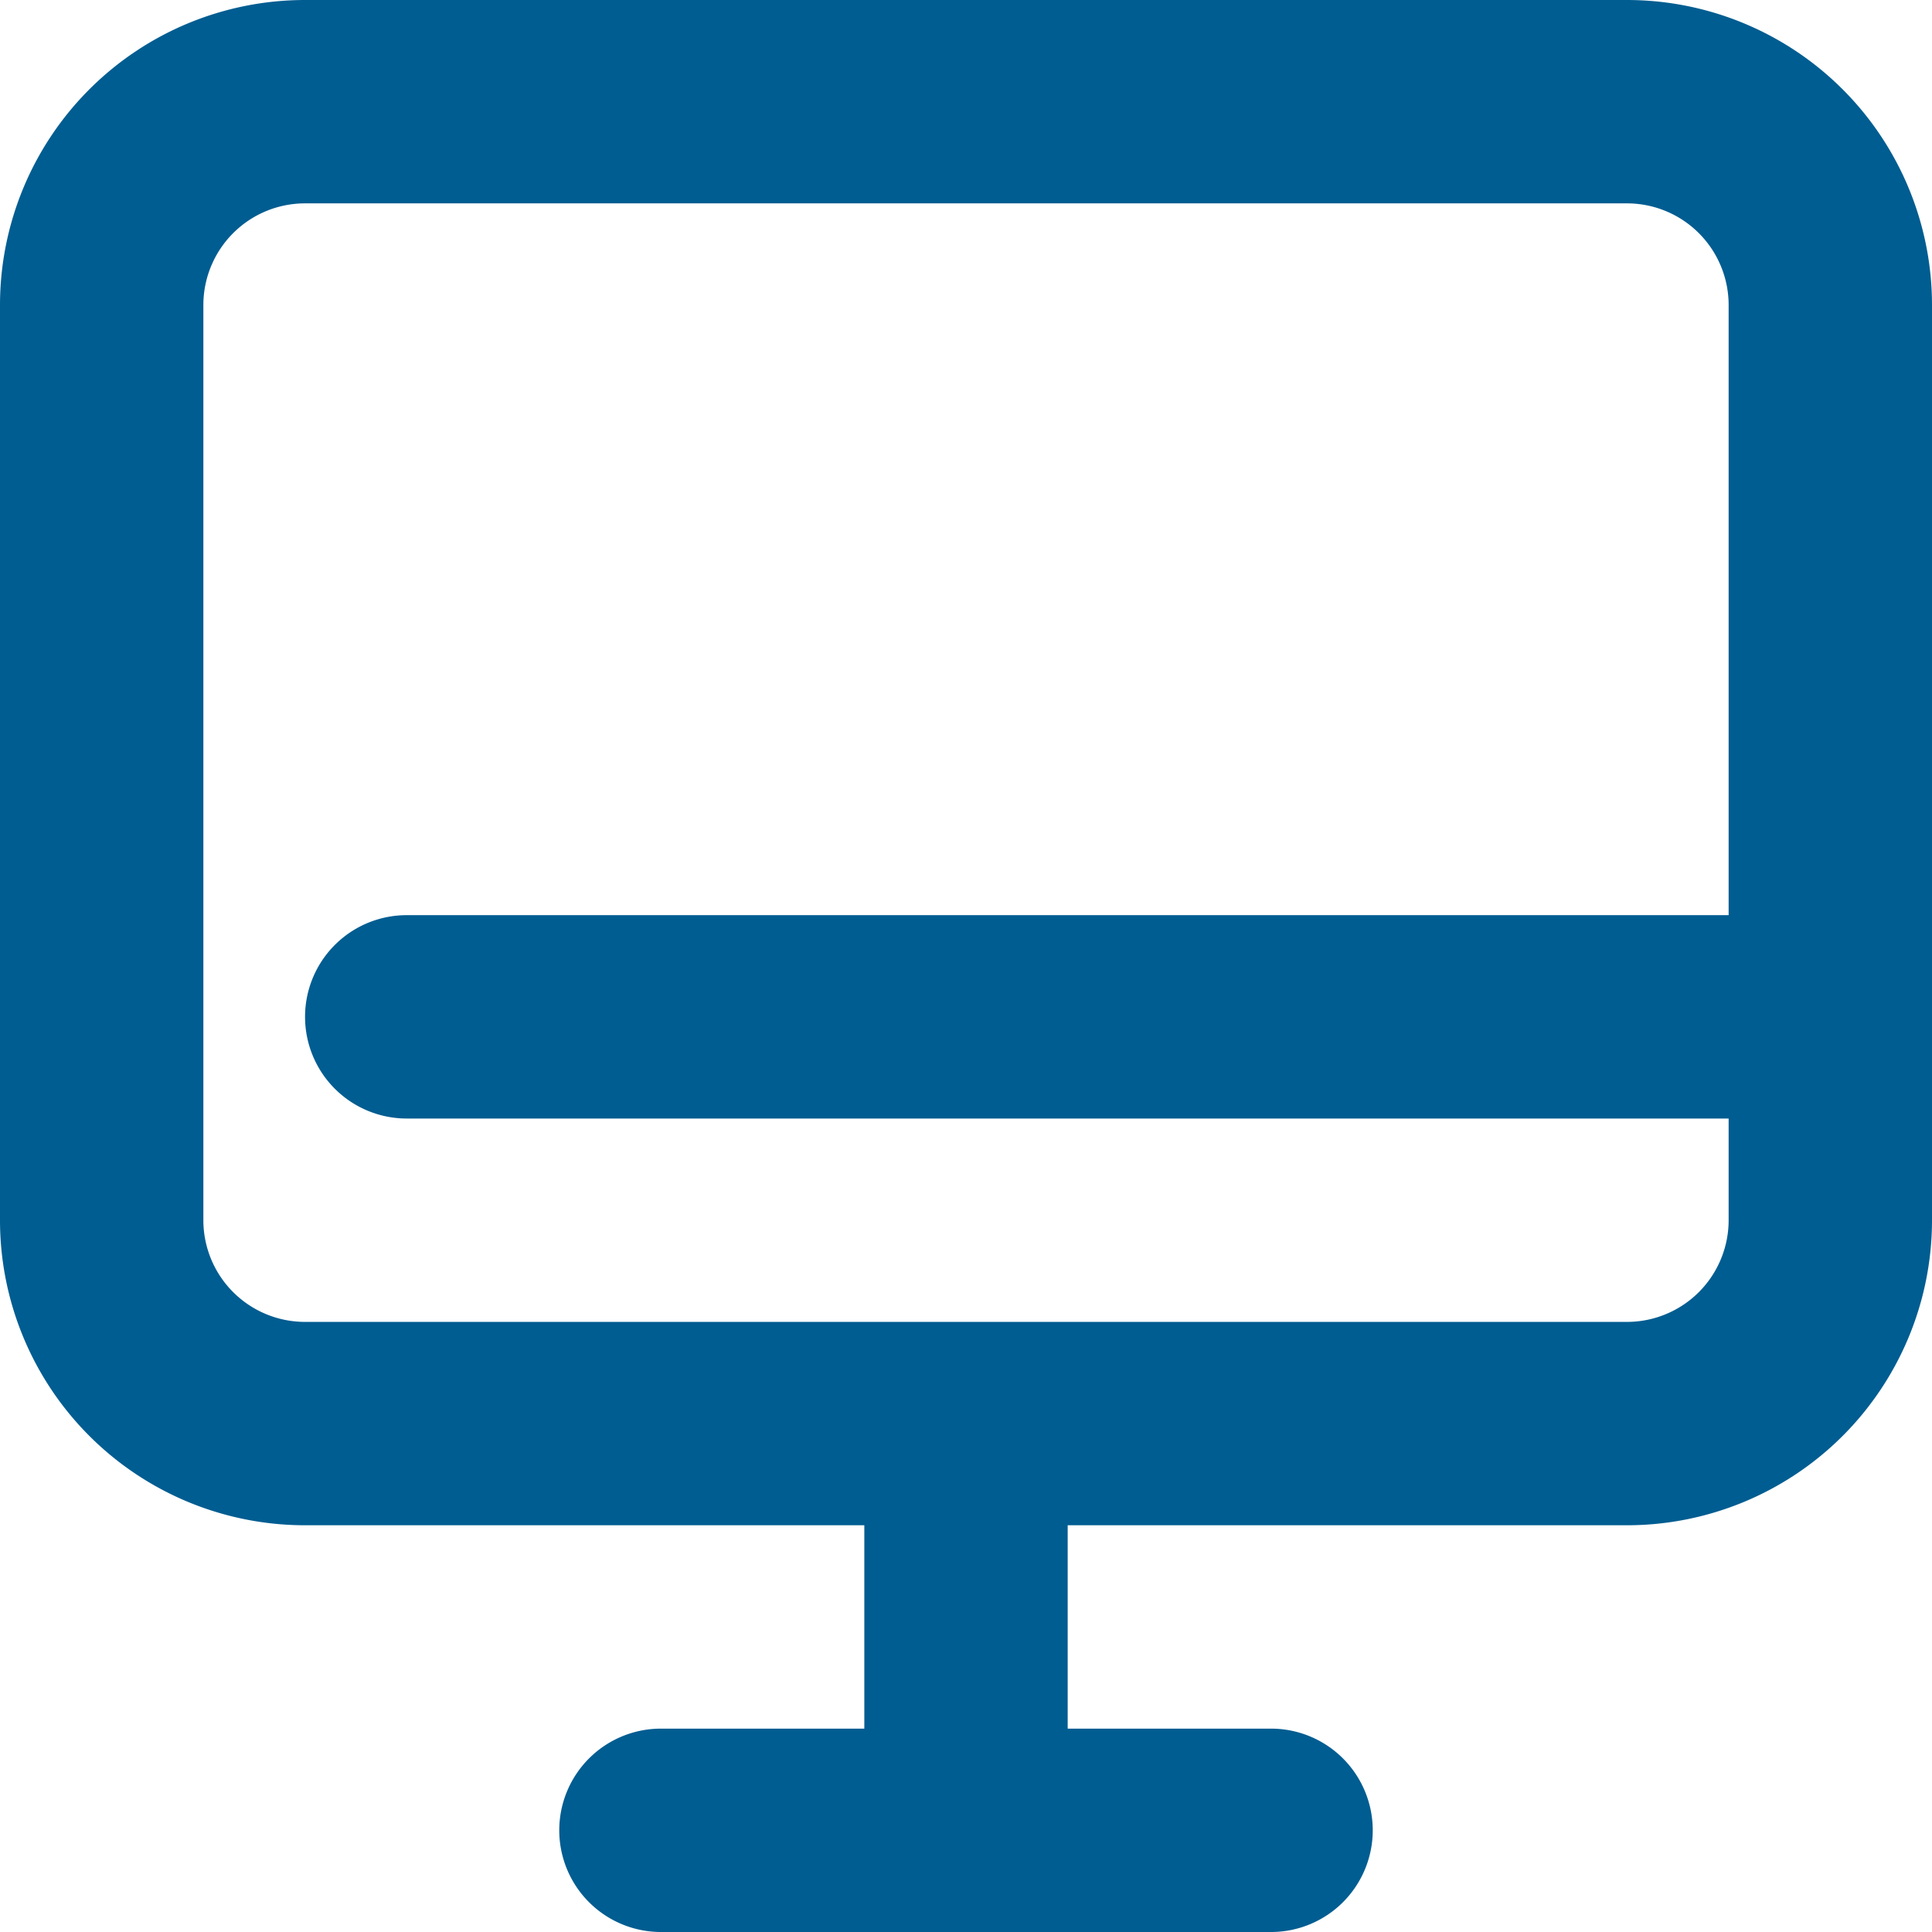
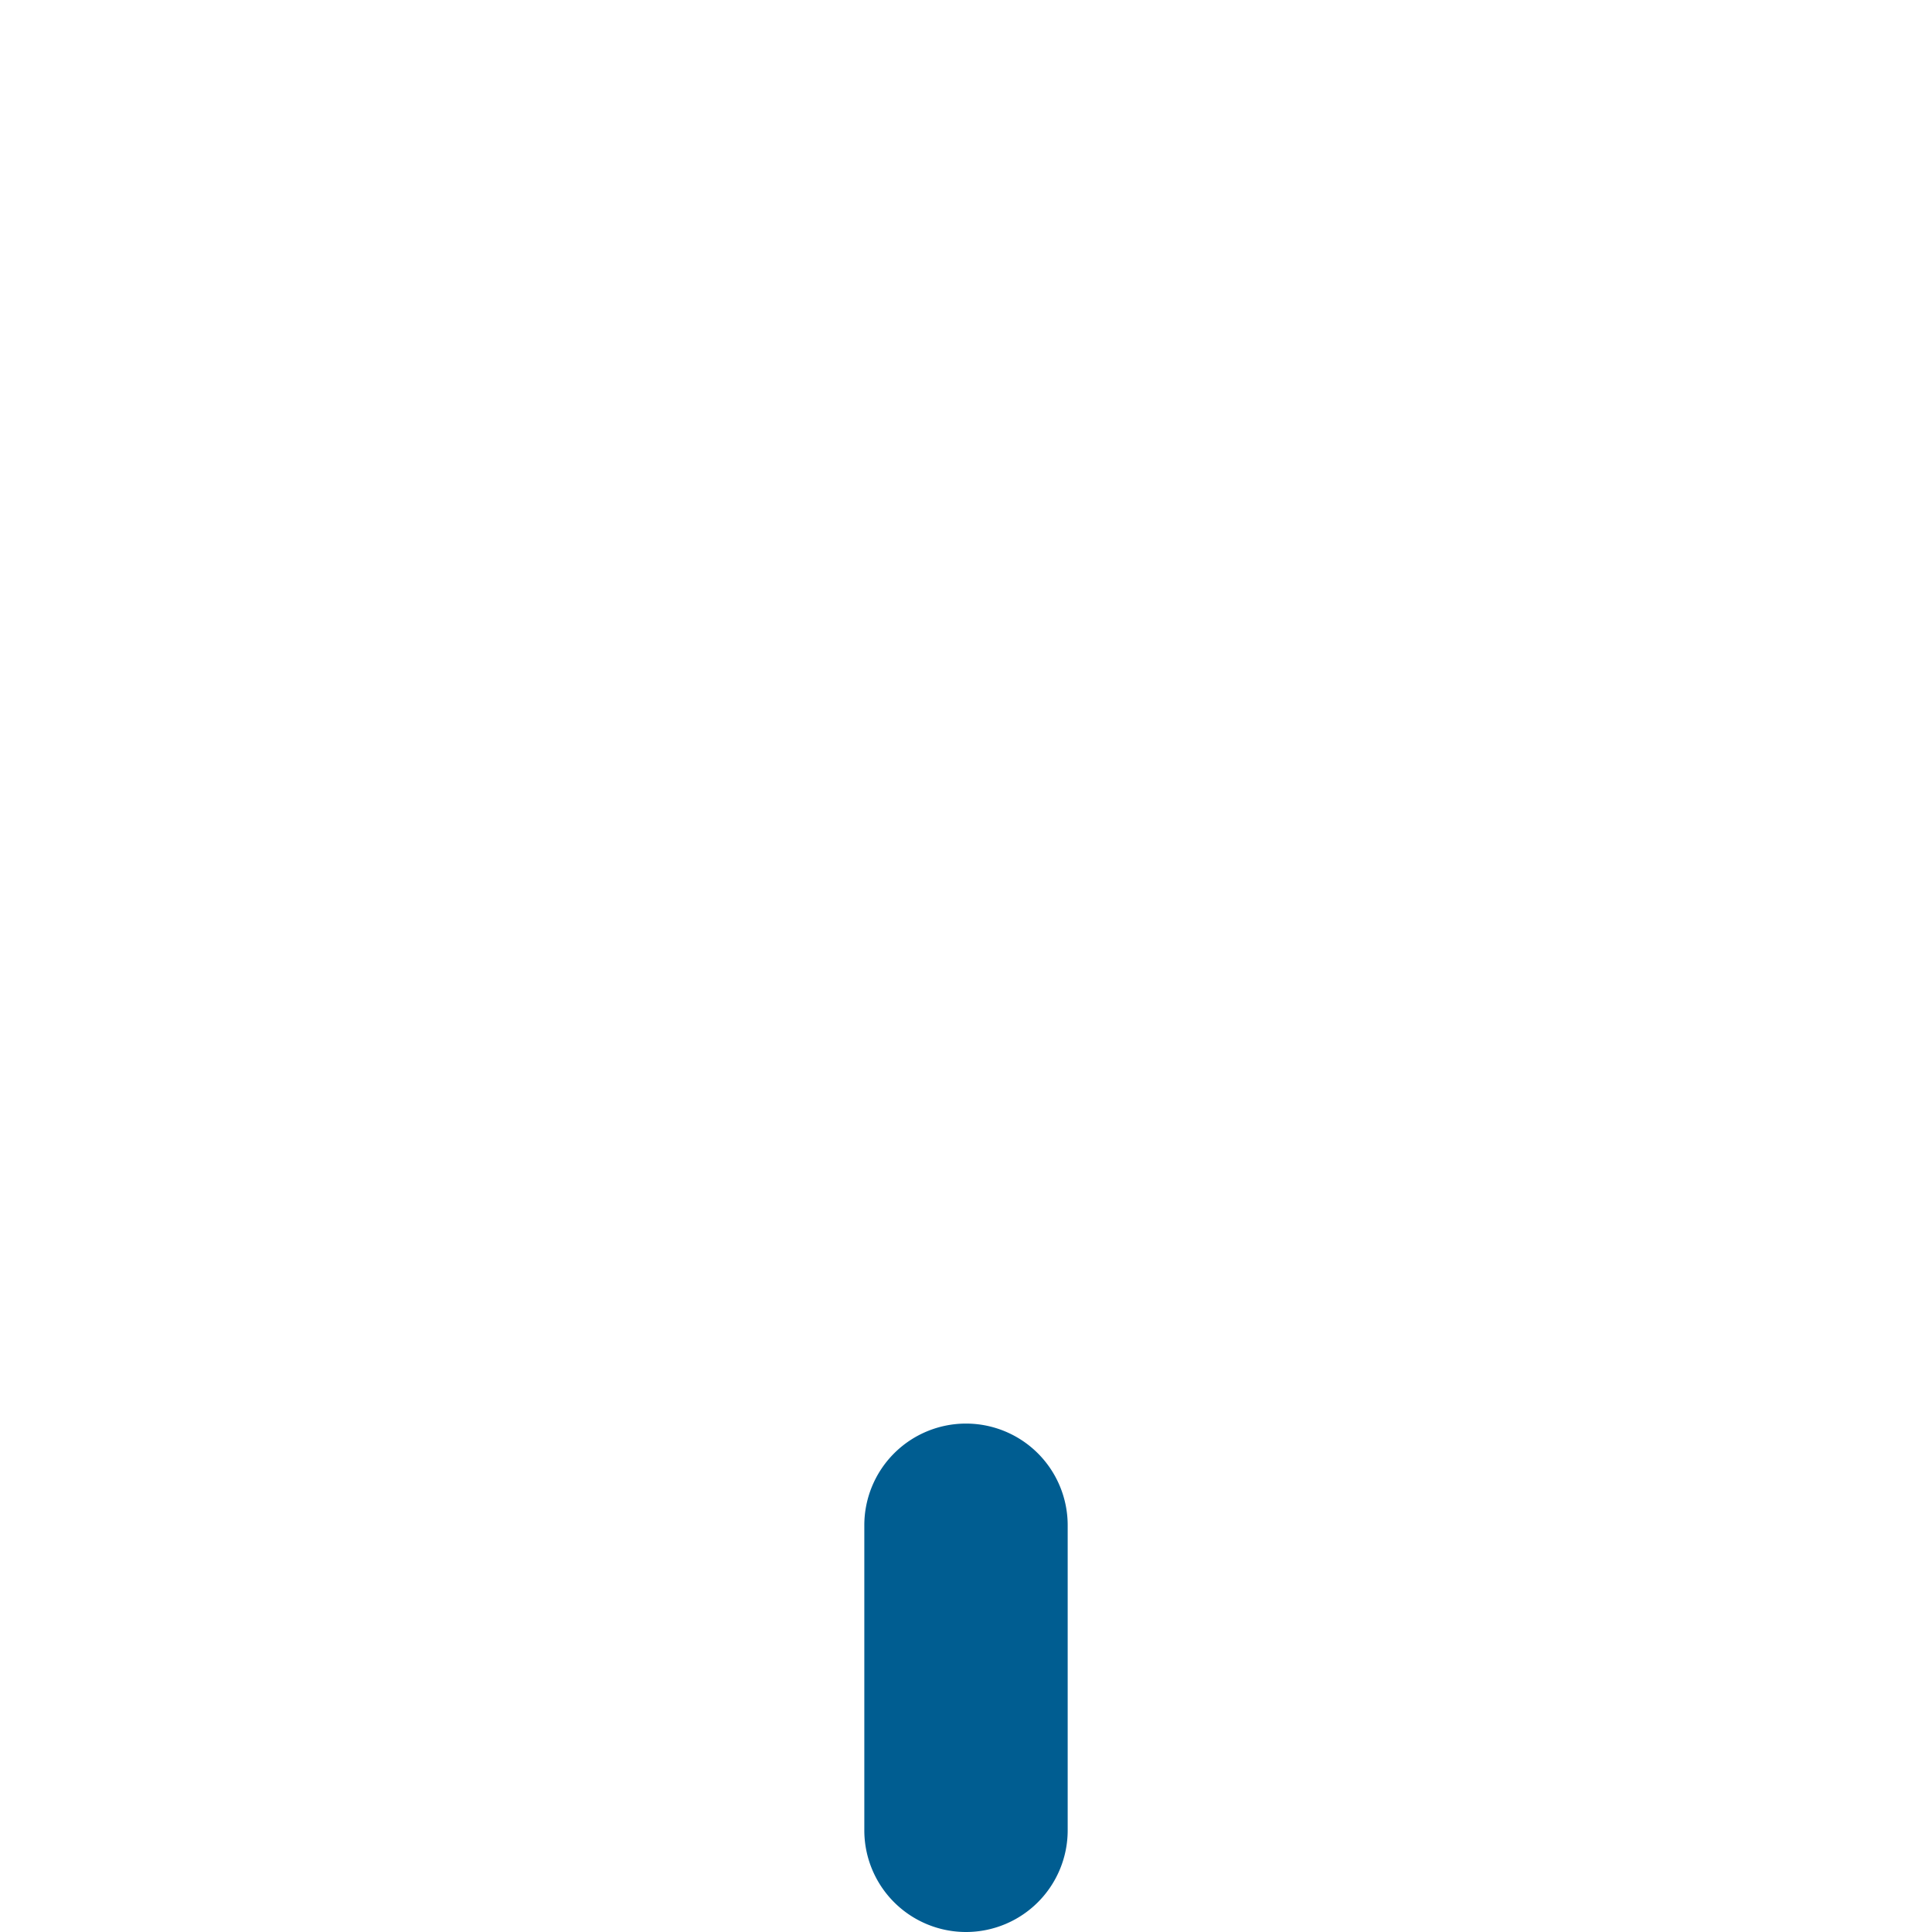
<svg xmlns="http://www.w3.org/2000/svg" width="19" height="19" viewBox="0 0 19 19">
  <g id="_1097_pc_f" data-name="1097_pc_f" transform="translate(-6 -6)">
-     <path id="線_46" data-name="線 46" d="M6,1H0A1,1,0,0,1-1,0,1,1,0,0,1,0-1H6A1,1,0,0,1,7,0,1,1,0,0,1,6,1Z" transform="translate(12.5 24)" fill="#005d91" />
-     <path id="長方形_51" data-name="長方形 51" d="M2-1H15a3,3,0,0,1,3,3v9a3,3,0,0,1-3,3H2a3,3,0,0,1-3-3V2A3,3,0,0,1,2-1ZM15,12a1,1,0,0,0,1-1V2a1,1,0,0,0-1-1H2A1,1,0,0,0,1,2v9a1,1,0,0,0,1,1Z" transform="translate(7 7)" fill="#005d91" />
-     <path id="線_47" data-name="線 47" d="M14,1H0A1,1,0,0,1-1,0,1,1,0,0,1,0-1H14a1,1,0,0,1,1,1A1,1,0,0,1,14,1Z" transform="translate(10 16)" fill="#005d91" />
    <path id="線_48" data-name="線 48" d="M0,4A1,1,0,0,1-1,3V0A1,1,0,0,1,0-1,1,1,0,0,1,1,0V3A1,1,0,0,1,0,4Z" transform="translate(15.5 21)" fill="#005d91" />
  </g>
</svg>